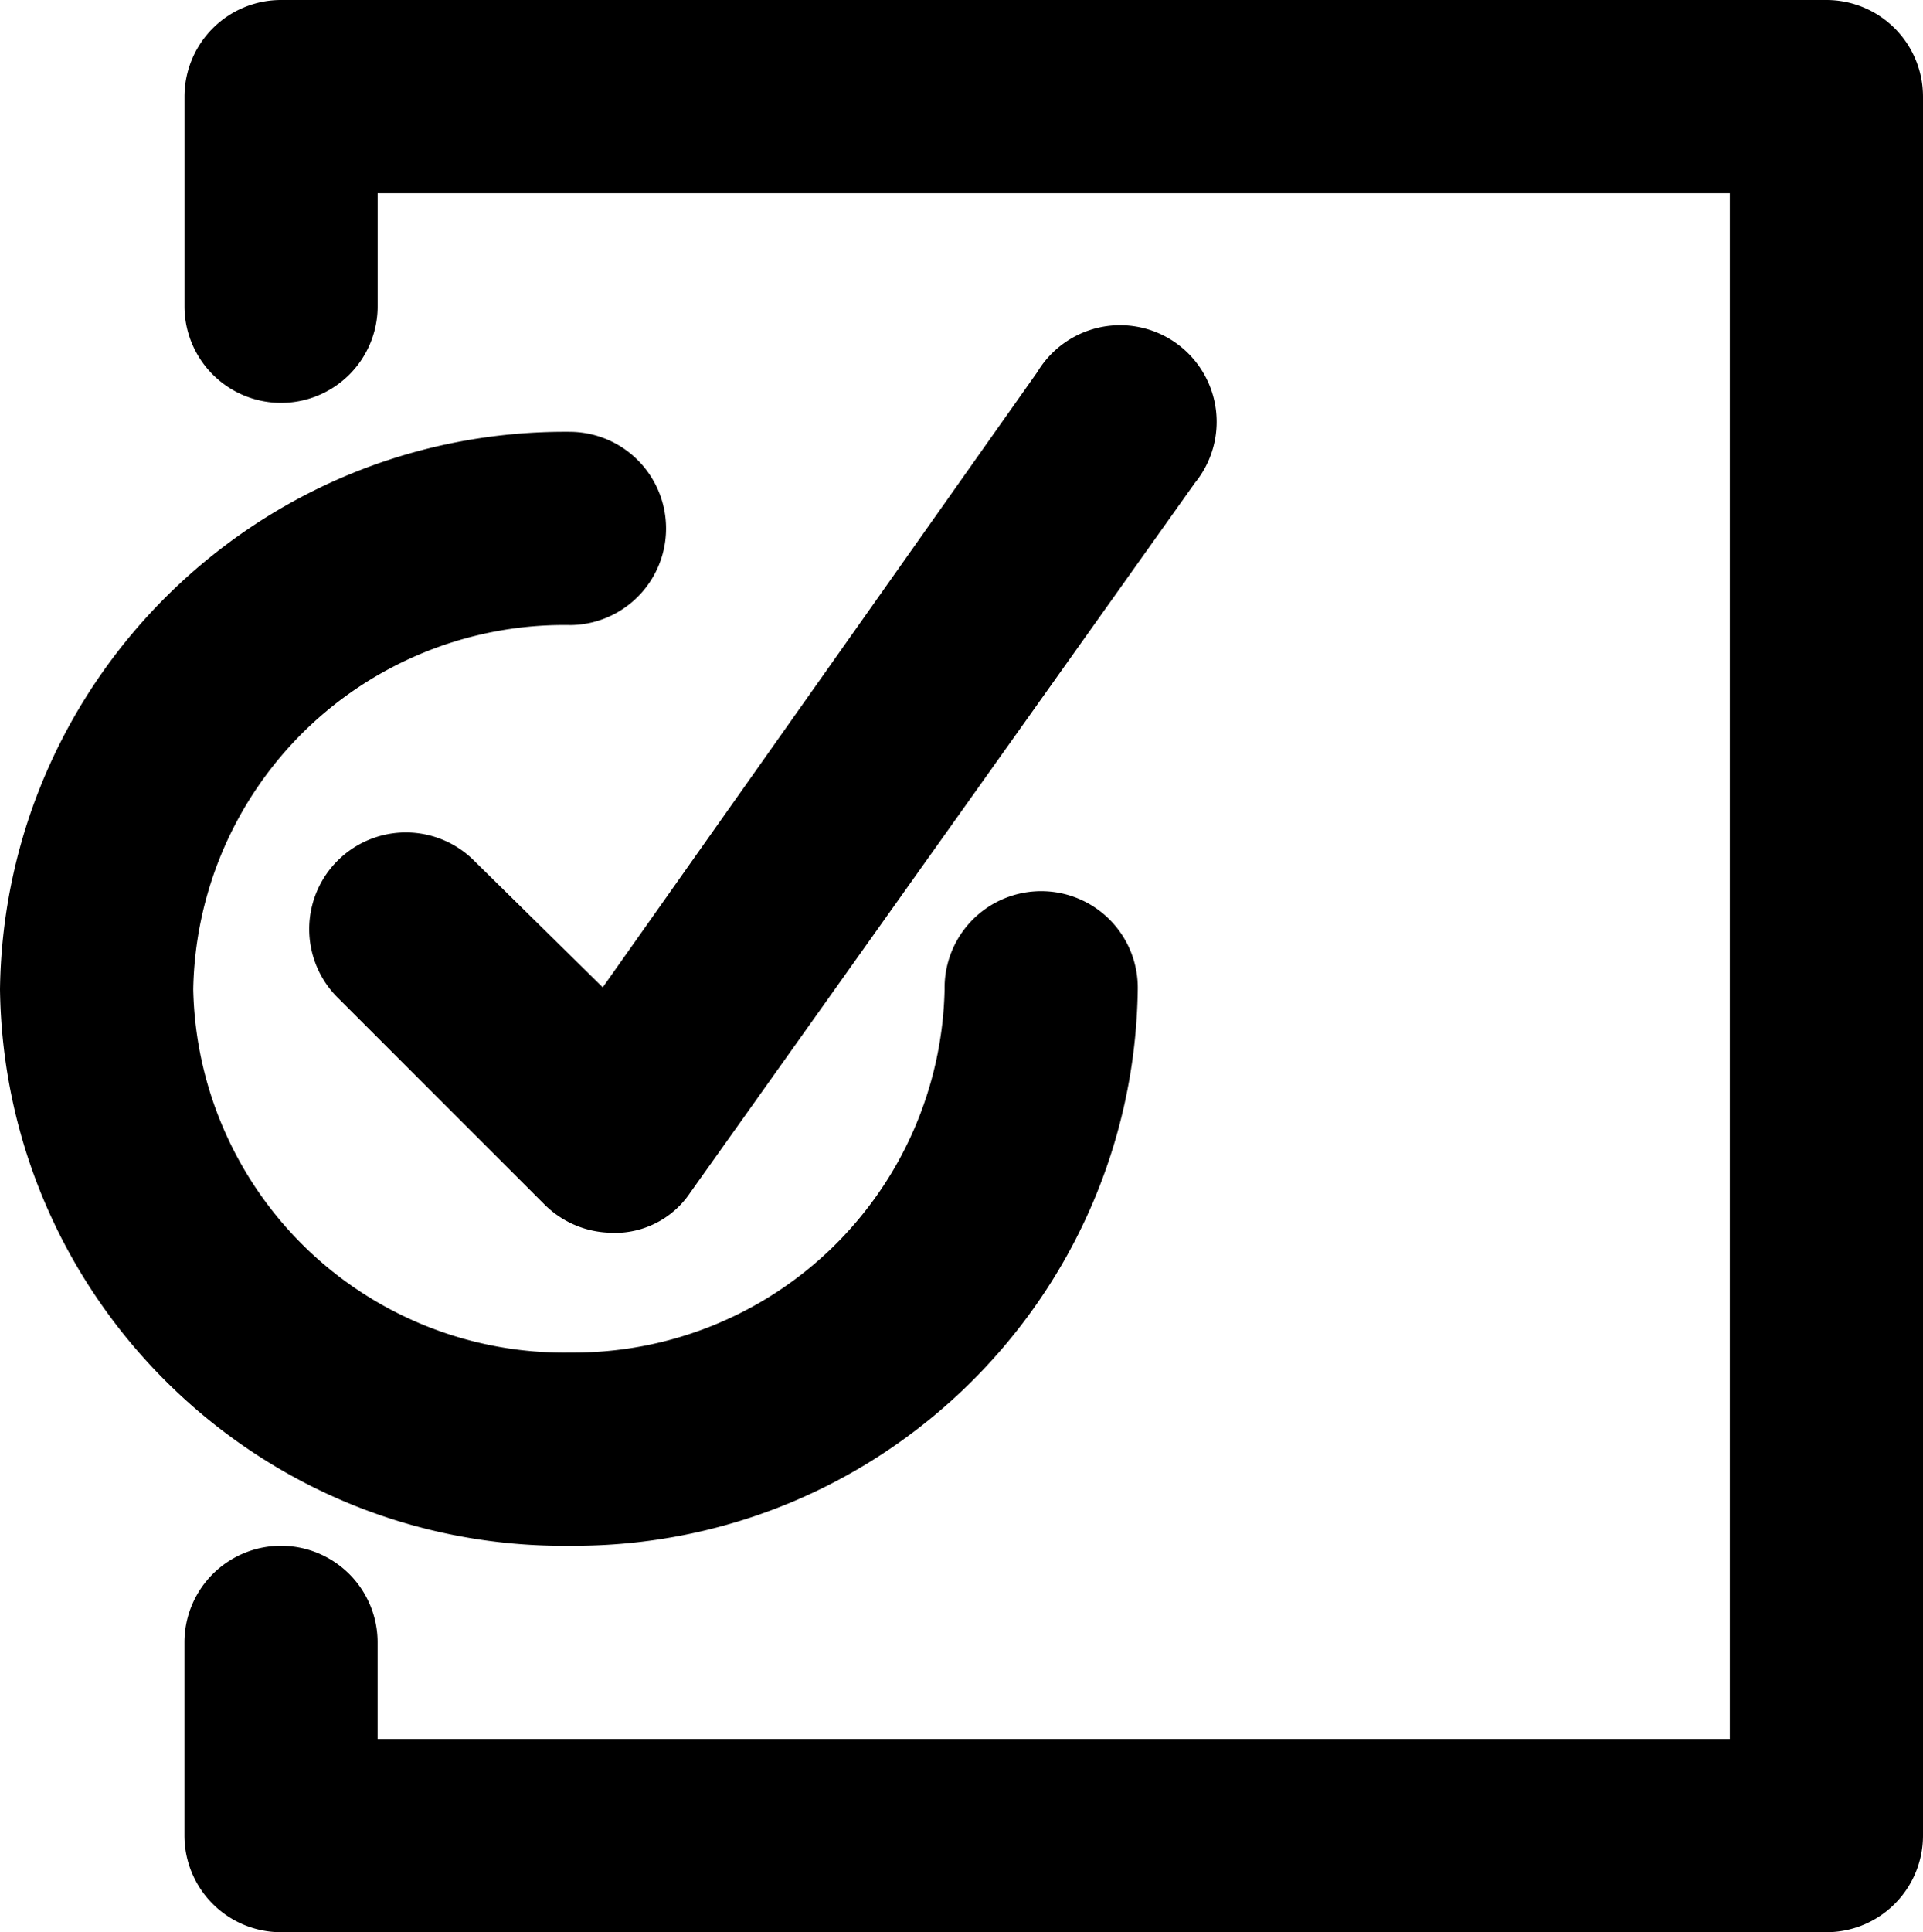
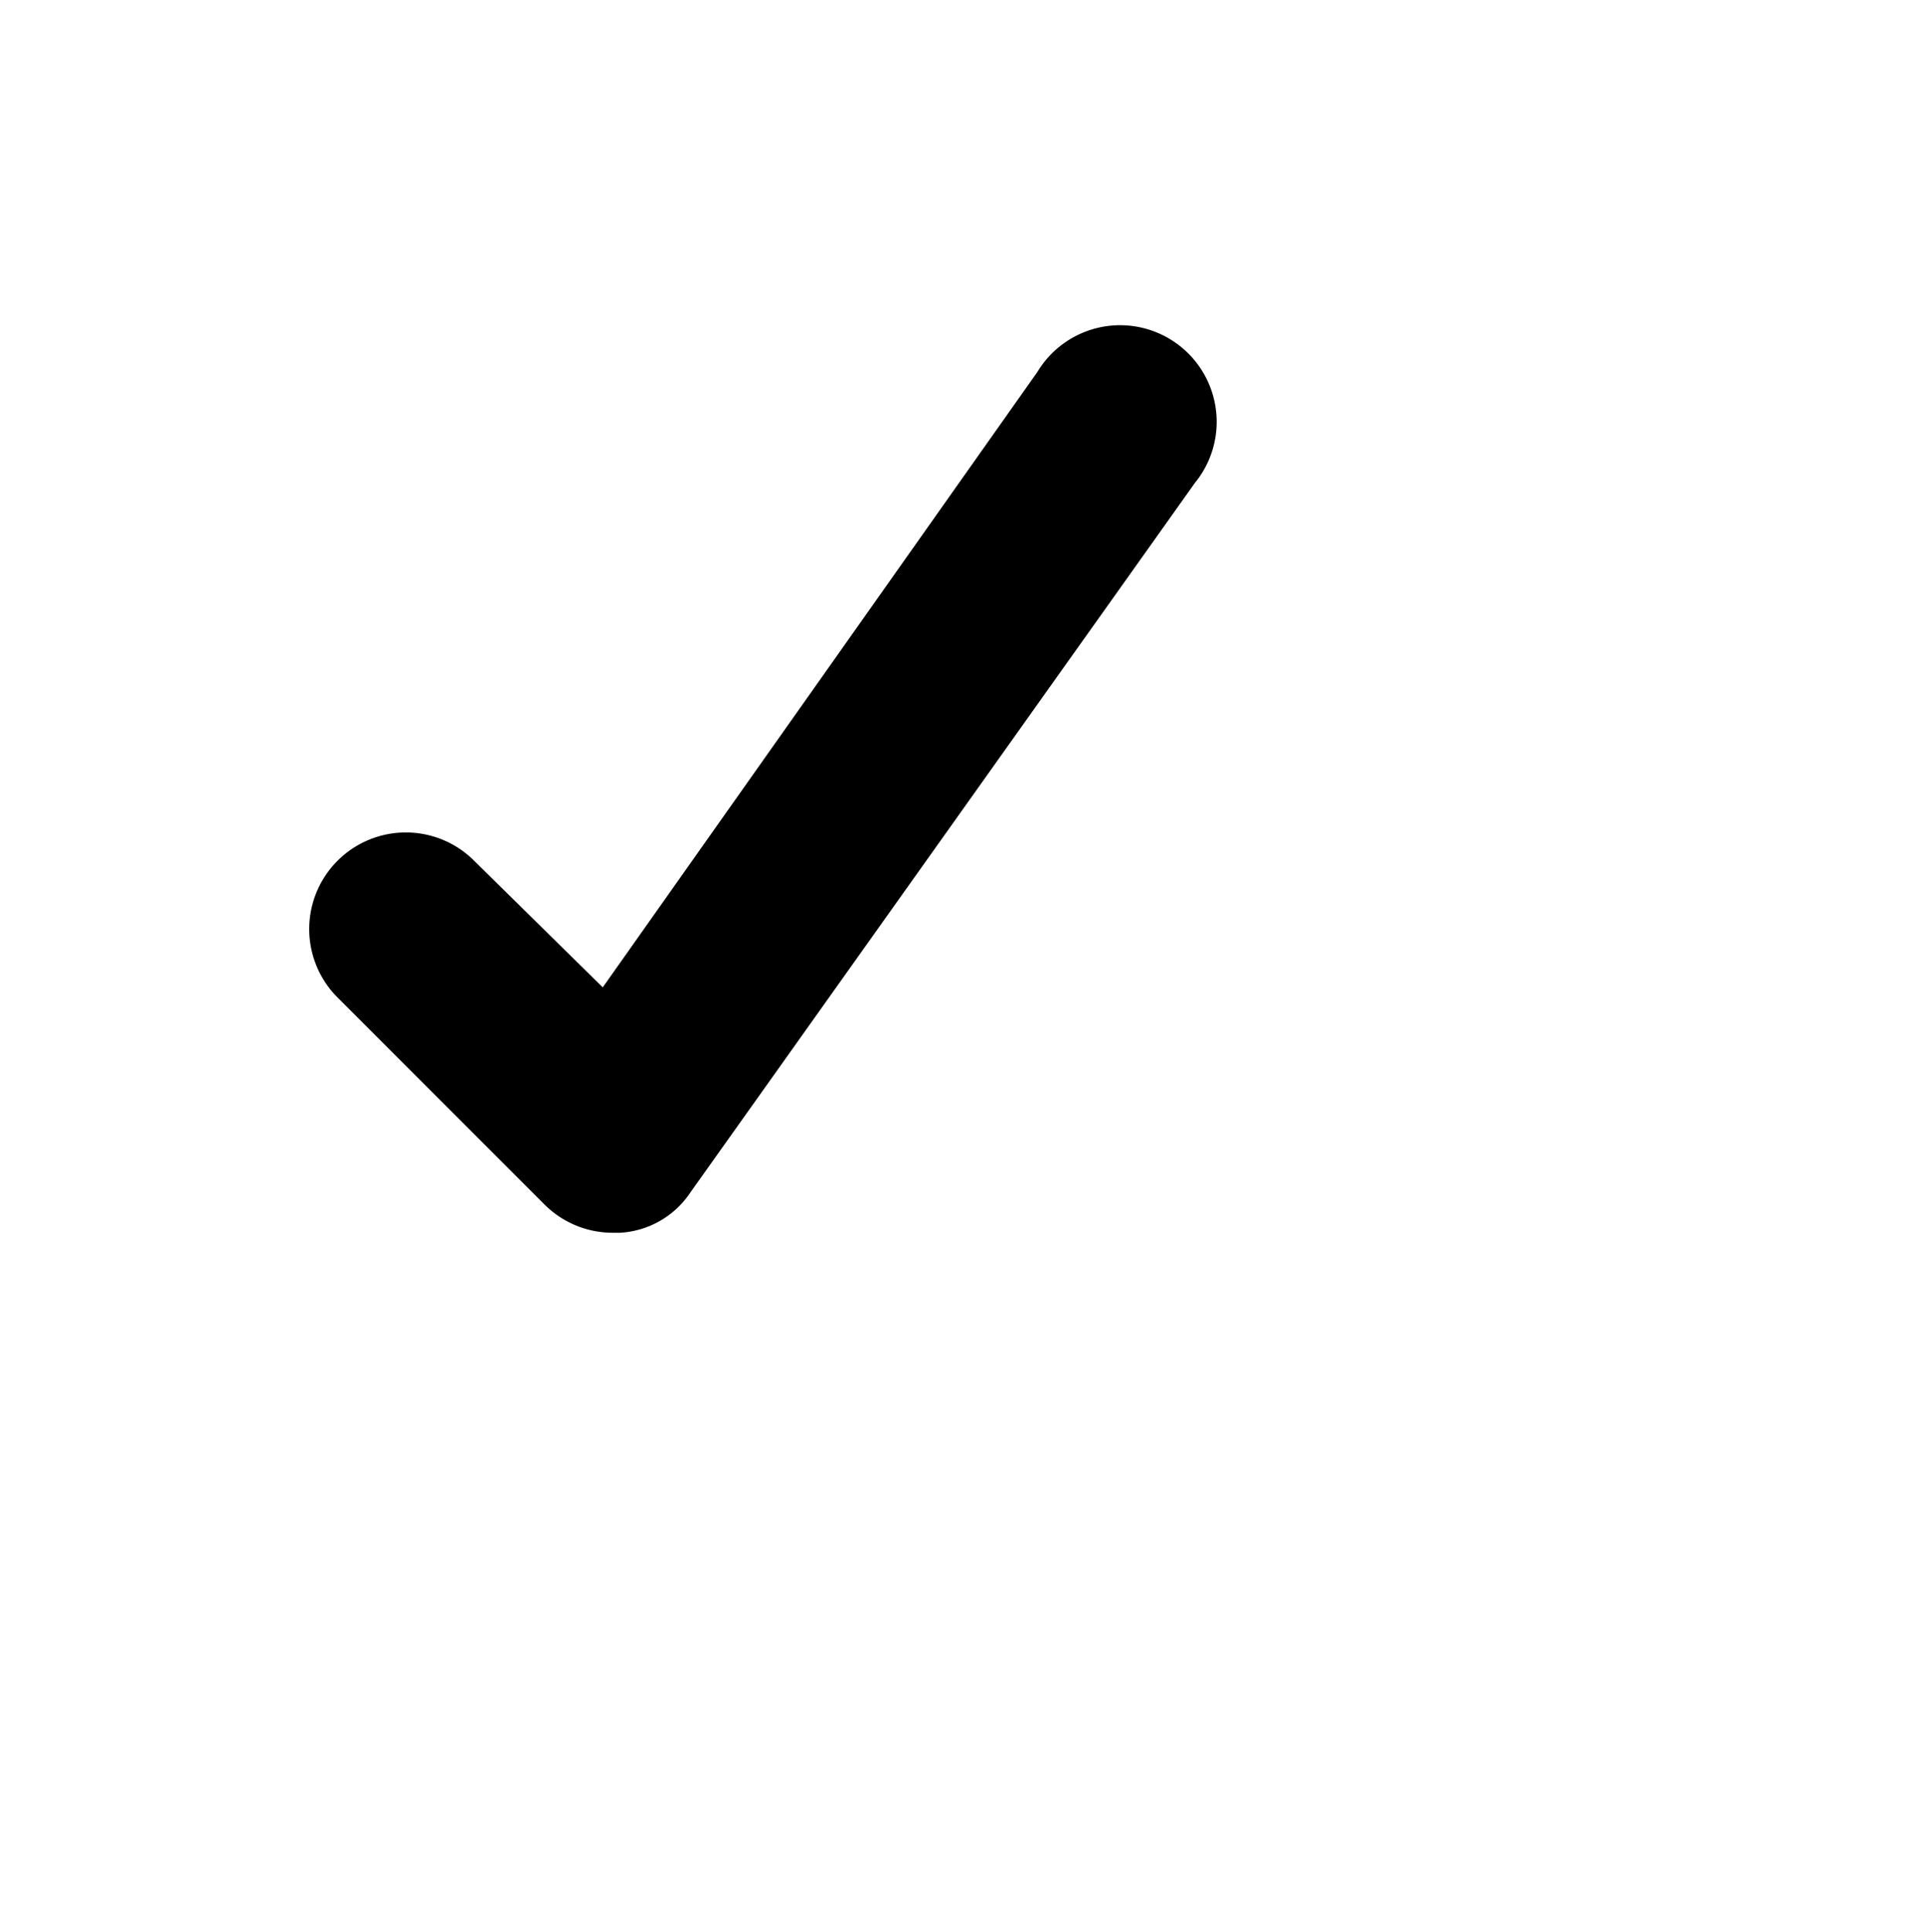
<svg xmlns="http://www.w3.org/2000/svg" viewBox="0 0 819.94 823.64">
  <title>Recurso 4</title>
  <g id="Capa_2" data-name="Capa 2">
    <g id="Capa_1-2" data-name="Capa 1">
-       <path d="M485.13,421.71a41.19,41.19,0,1,0-82.37,0A158.14,158.14,0,0,1,243.39,576.55a158.15,158.15,0,0,1-161-154.84,158.14,158.14,0,0,1,161-155.26h.06a41.19,41.19,0,0,0,0-82.37C110.65,182.71,1.81,289,0,421.71c1.81,132.66,110.71,238.81,243.39,237.2C375.42,659.6,483.32,553.73,485.13,421.71Z" />
      <path d="M202.2,366.93a41.2,41.2,0,0,0-58.3,58.24l.24.24,87.72,87.72a41.14,41.14,0,0,0,29.23,12.35h3.3a38.69,38.69,0,0,0,30.06-17.29l215-302.28a41.18,41.18,0,0,0-63.72-52.19,40.39,40.39,0,0,0-3.4,4.83L257,420.88Z" />
-       <path d="M778.75,0H119.84A41.18,41.18,0,0,0,78.66,41.18v89.37a41.18,41.18,0,0,0,82.36,0V82.36H737.57V741.28H161V700.1a41.18,41.18,0,1,0-82.36,0v82.36a41.18,41.18,0,0,0,41.18,41.18H778.75a41.19,41.19,0,0,0,41.19-41.18V41.18A41.19,41.19,0,0,0,778.75,0Z" />
    </g>
  </g>
</svg>